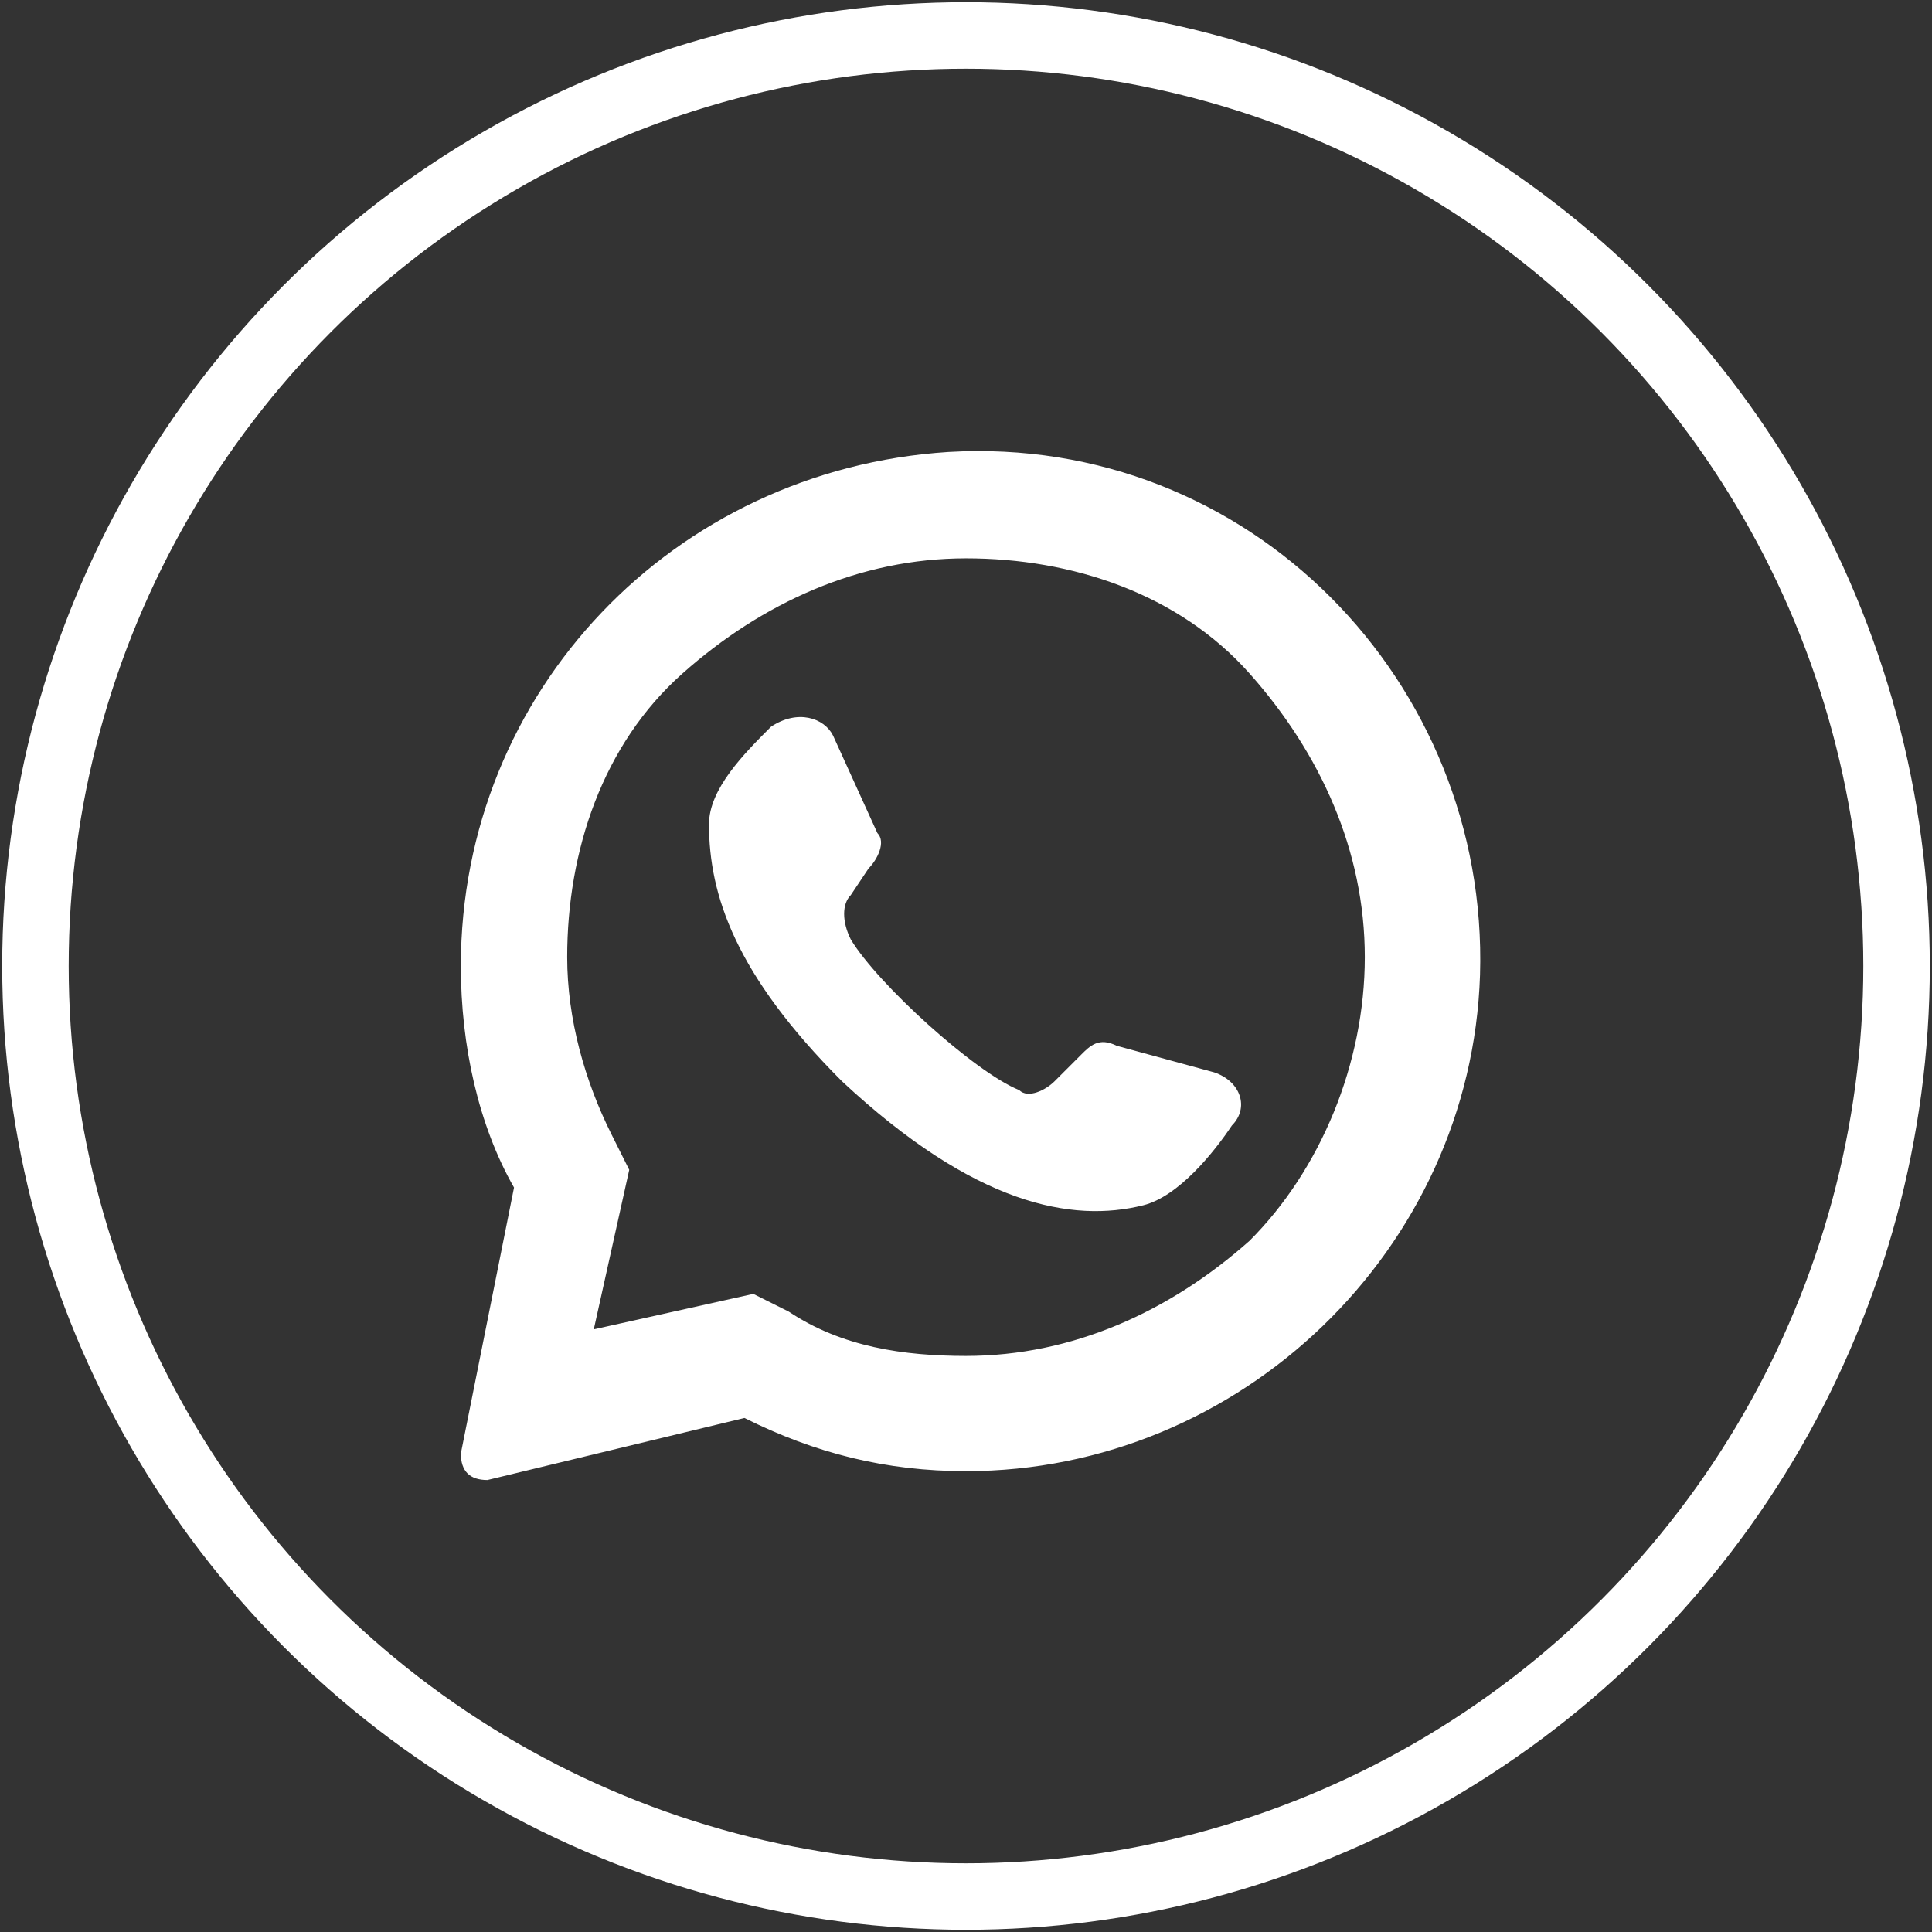
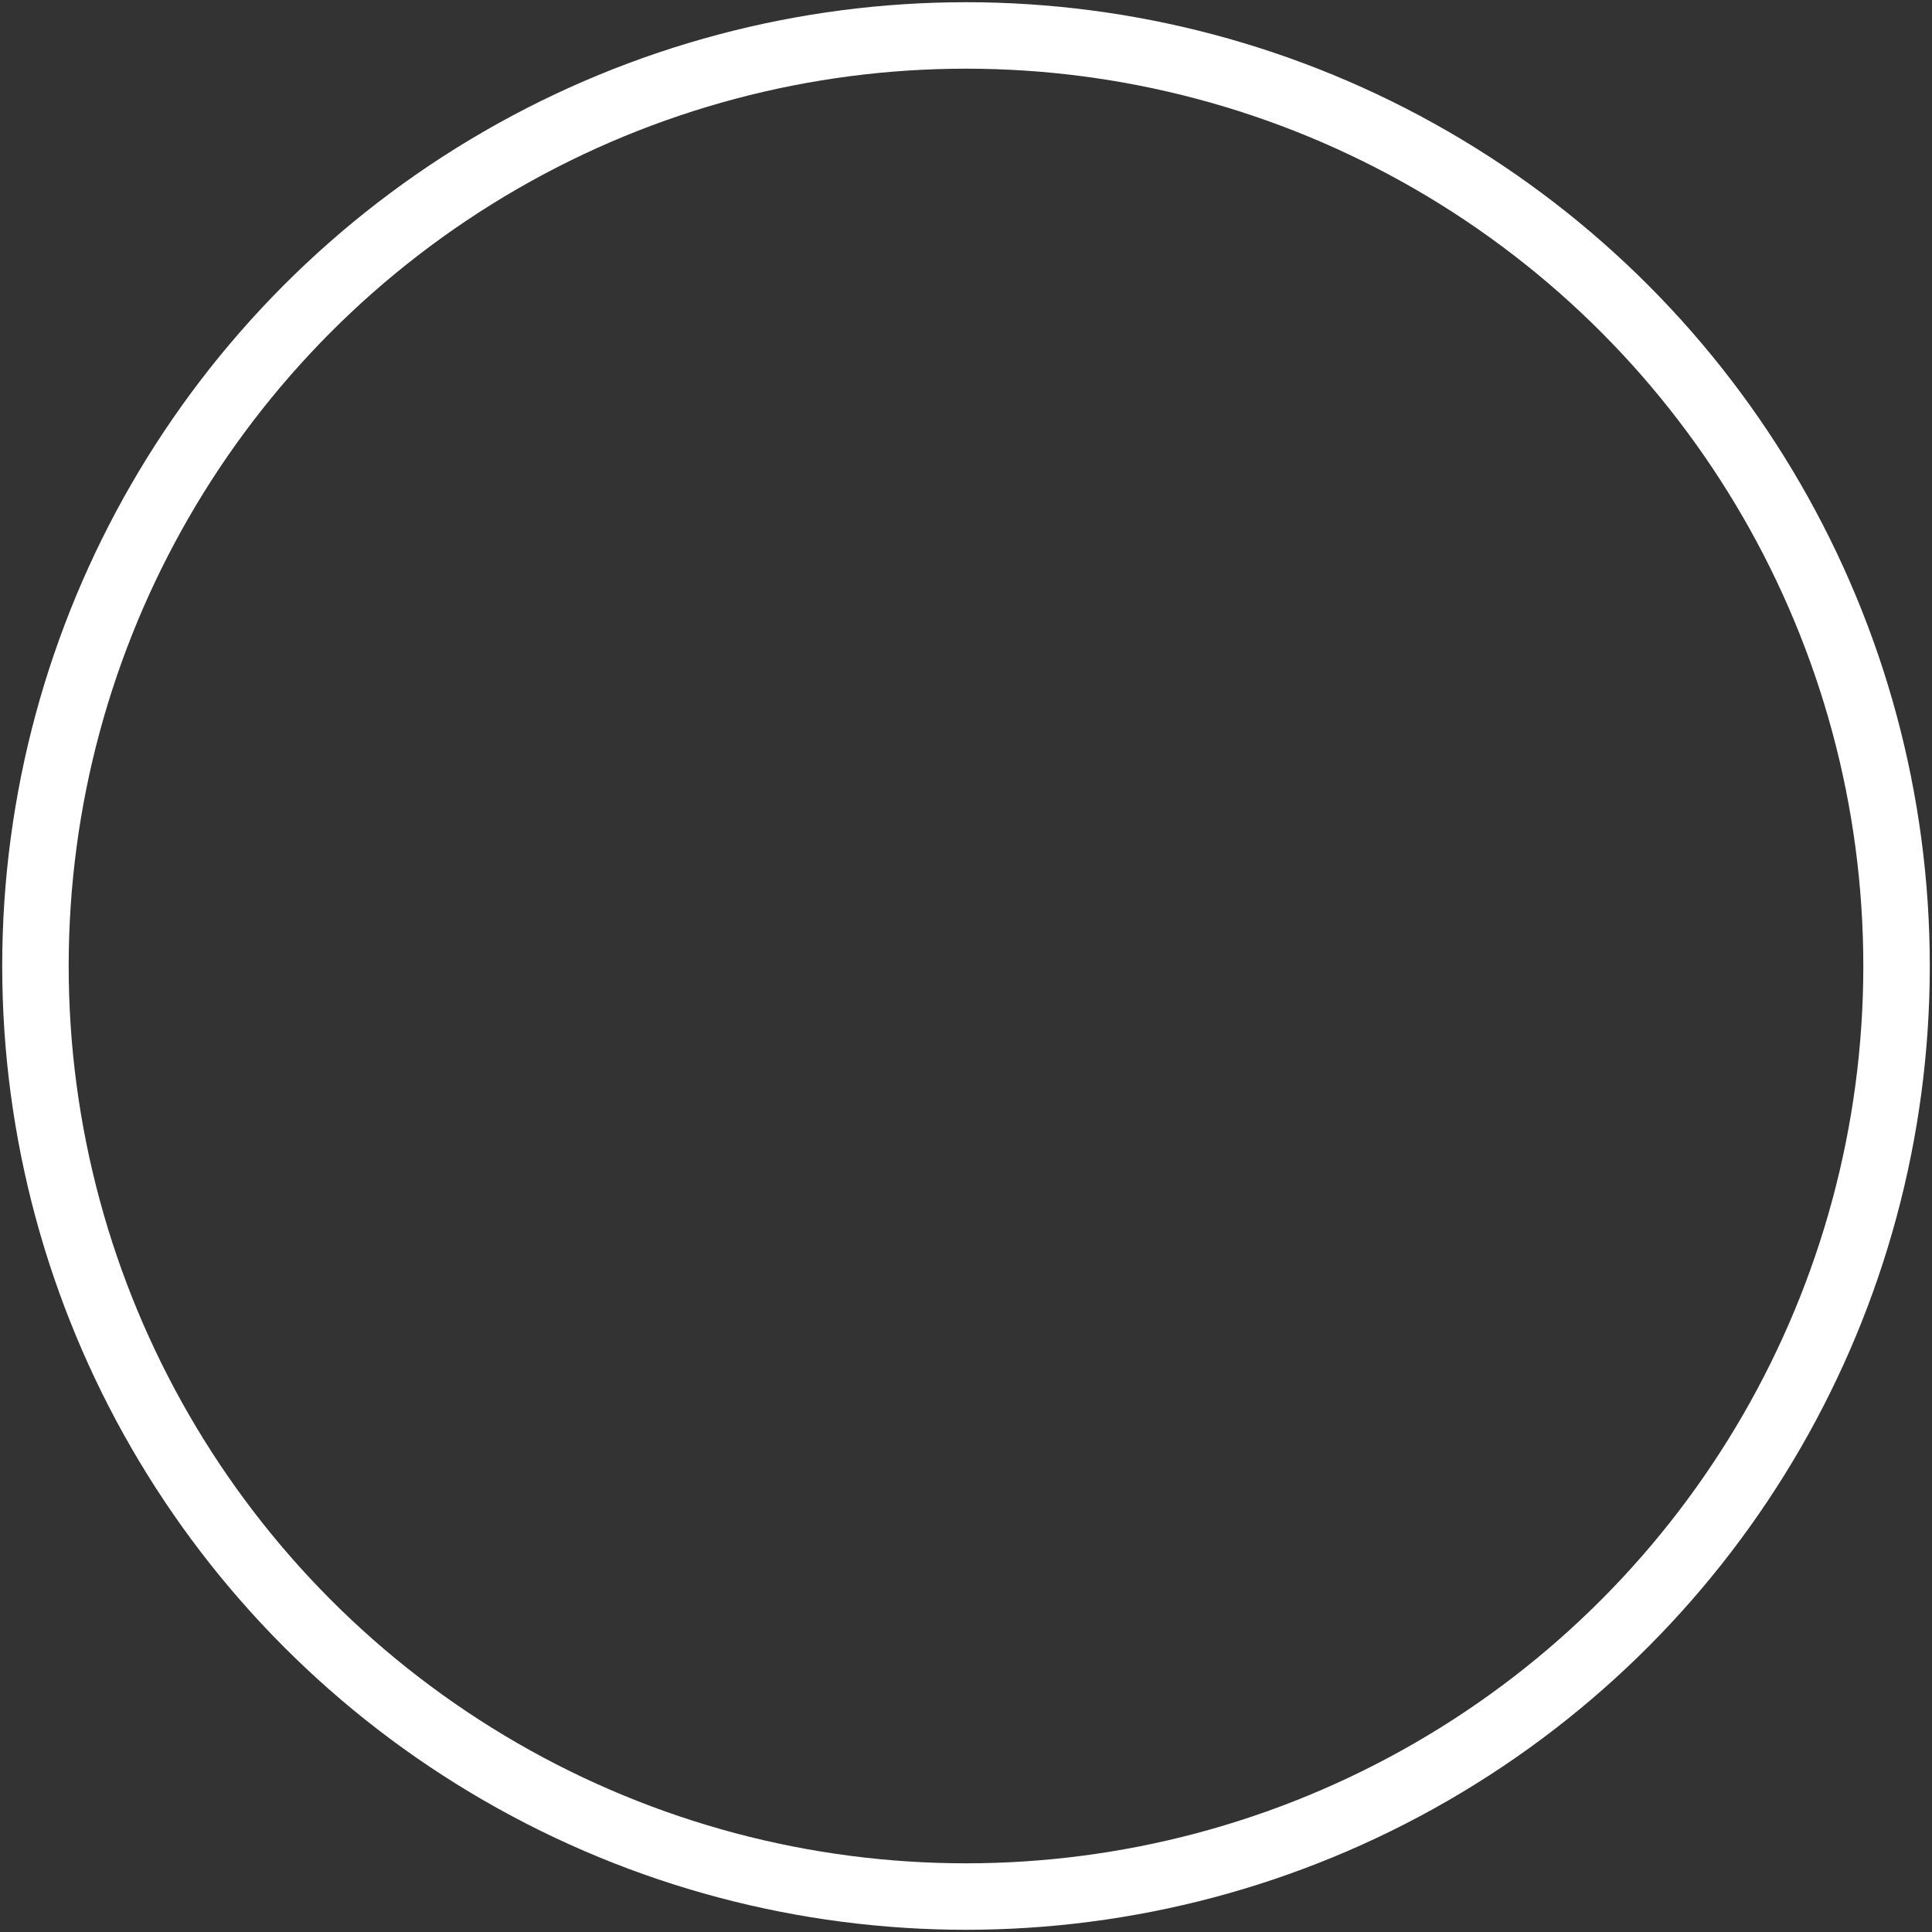
<svg xmlns="http://www.w3.org/2000/svg" id="Layer_1" x="0px" y="0px" viewBox="0 0 21.8 21.8" style="enable-background:new 0 0 21.8 21.8;" xml:space="preserve">
  <rect x="0" y="0" width="21.8" height="21.8" fill="#333333" stroke="none" />
  <style type="text/css"> .st0{fill-rule:evenodd;clip-rule:evenodd;fill:#FFFFFF;} .st1{fill:none;stroke:#FFFFFF;stroke-width:0.75;stroke-miterlimit:10;} </style>
-   <path class="st0" d="M5.2,10.9c0-3.1,2.4-5.6,5.5-5.8c3.4-0.2,6.1,2.6,6,5.9c-0.1,3.1-2.7,5.6-5.8,5.6c-0.9,0-1.7-0.2-2.5-0.6 l-2.9,0.7c-0.2,0-0.3-0.1-0.3-0.3l0.6-3C5.4,12.7,5.2,11.8,5.2,10.9z M10.9,15.3c1.2,0,2.3-0.5,3.2-1.3c0.8-0.8,1.3-2,1.3-3.2 s-0.5-2.3-1.3-3.2s-2-1.3-3.2-1.3S8.6,6.8,7.7,7.6s-1.3,2-1.3,3.2c0,0.7,0.2,1.4,0.5,2l0.2,0.4L6.7,15l1.8-0.4l0.4,0.2 C9.5,15.2,10.2,15.3,10.9,15.3z M12.6,11.8l1.1,0.3c0.3,0.1,0.4,0.4,0.2,0.6c-0.2,0.3-0.6,0.8-1,0.9c-0.8,0.2-1.9,0-3.4-1.4 C8.3,11,8,10.1,8,9.3c0-0.4,0.4-0.8,0.7-1.1C9,8,9.3,8.1,9.4,8.3l0.5,1.1c0.1,0.1,0,0.3-0.1,0.4l-0.2,0.3c-0.1,0.1-0.1,0.3,0,0.5 c0.3,0.5,1.4,1.5,1.9,1.7c0.1,0.1,0.3,0,0.4-0.1l0.3-0.3C12.3,11.8,12.4,11.7,12.6,11.8z" />
  <circle class="st1" cx="10.9" cy="10.9" r="10.5" />
</svg>